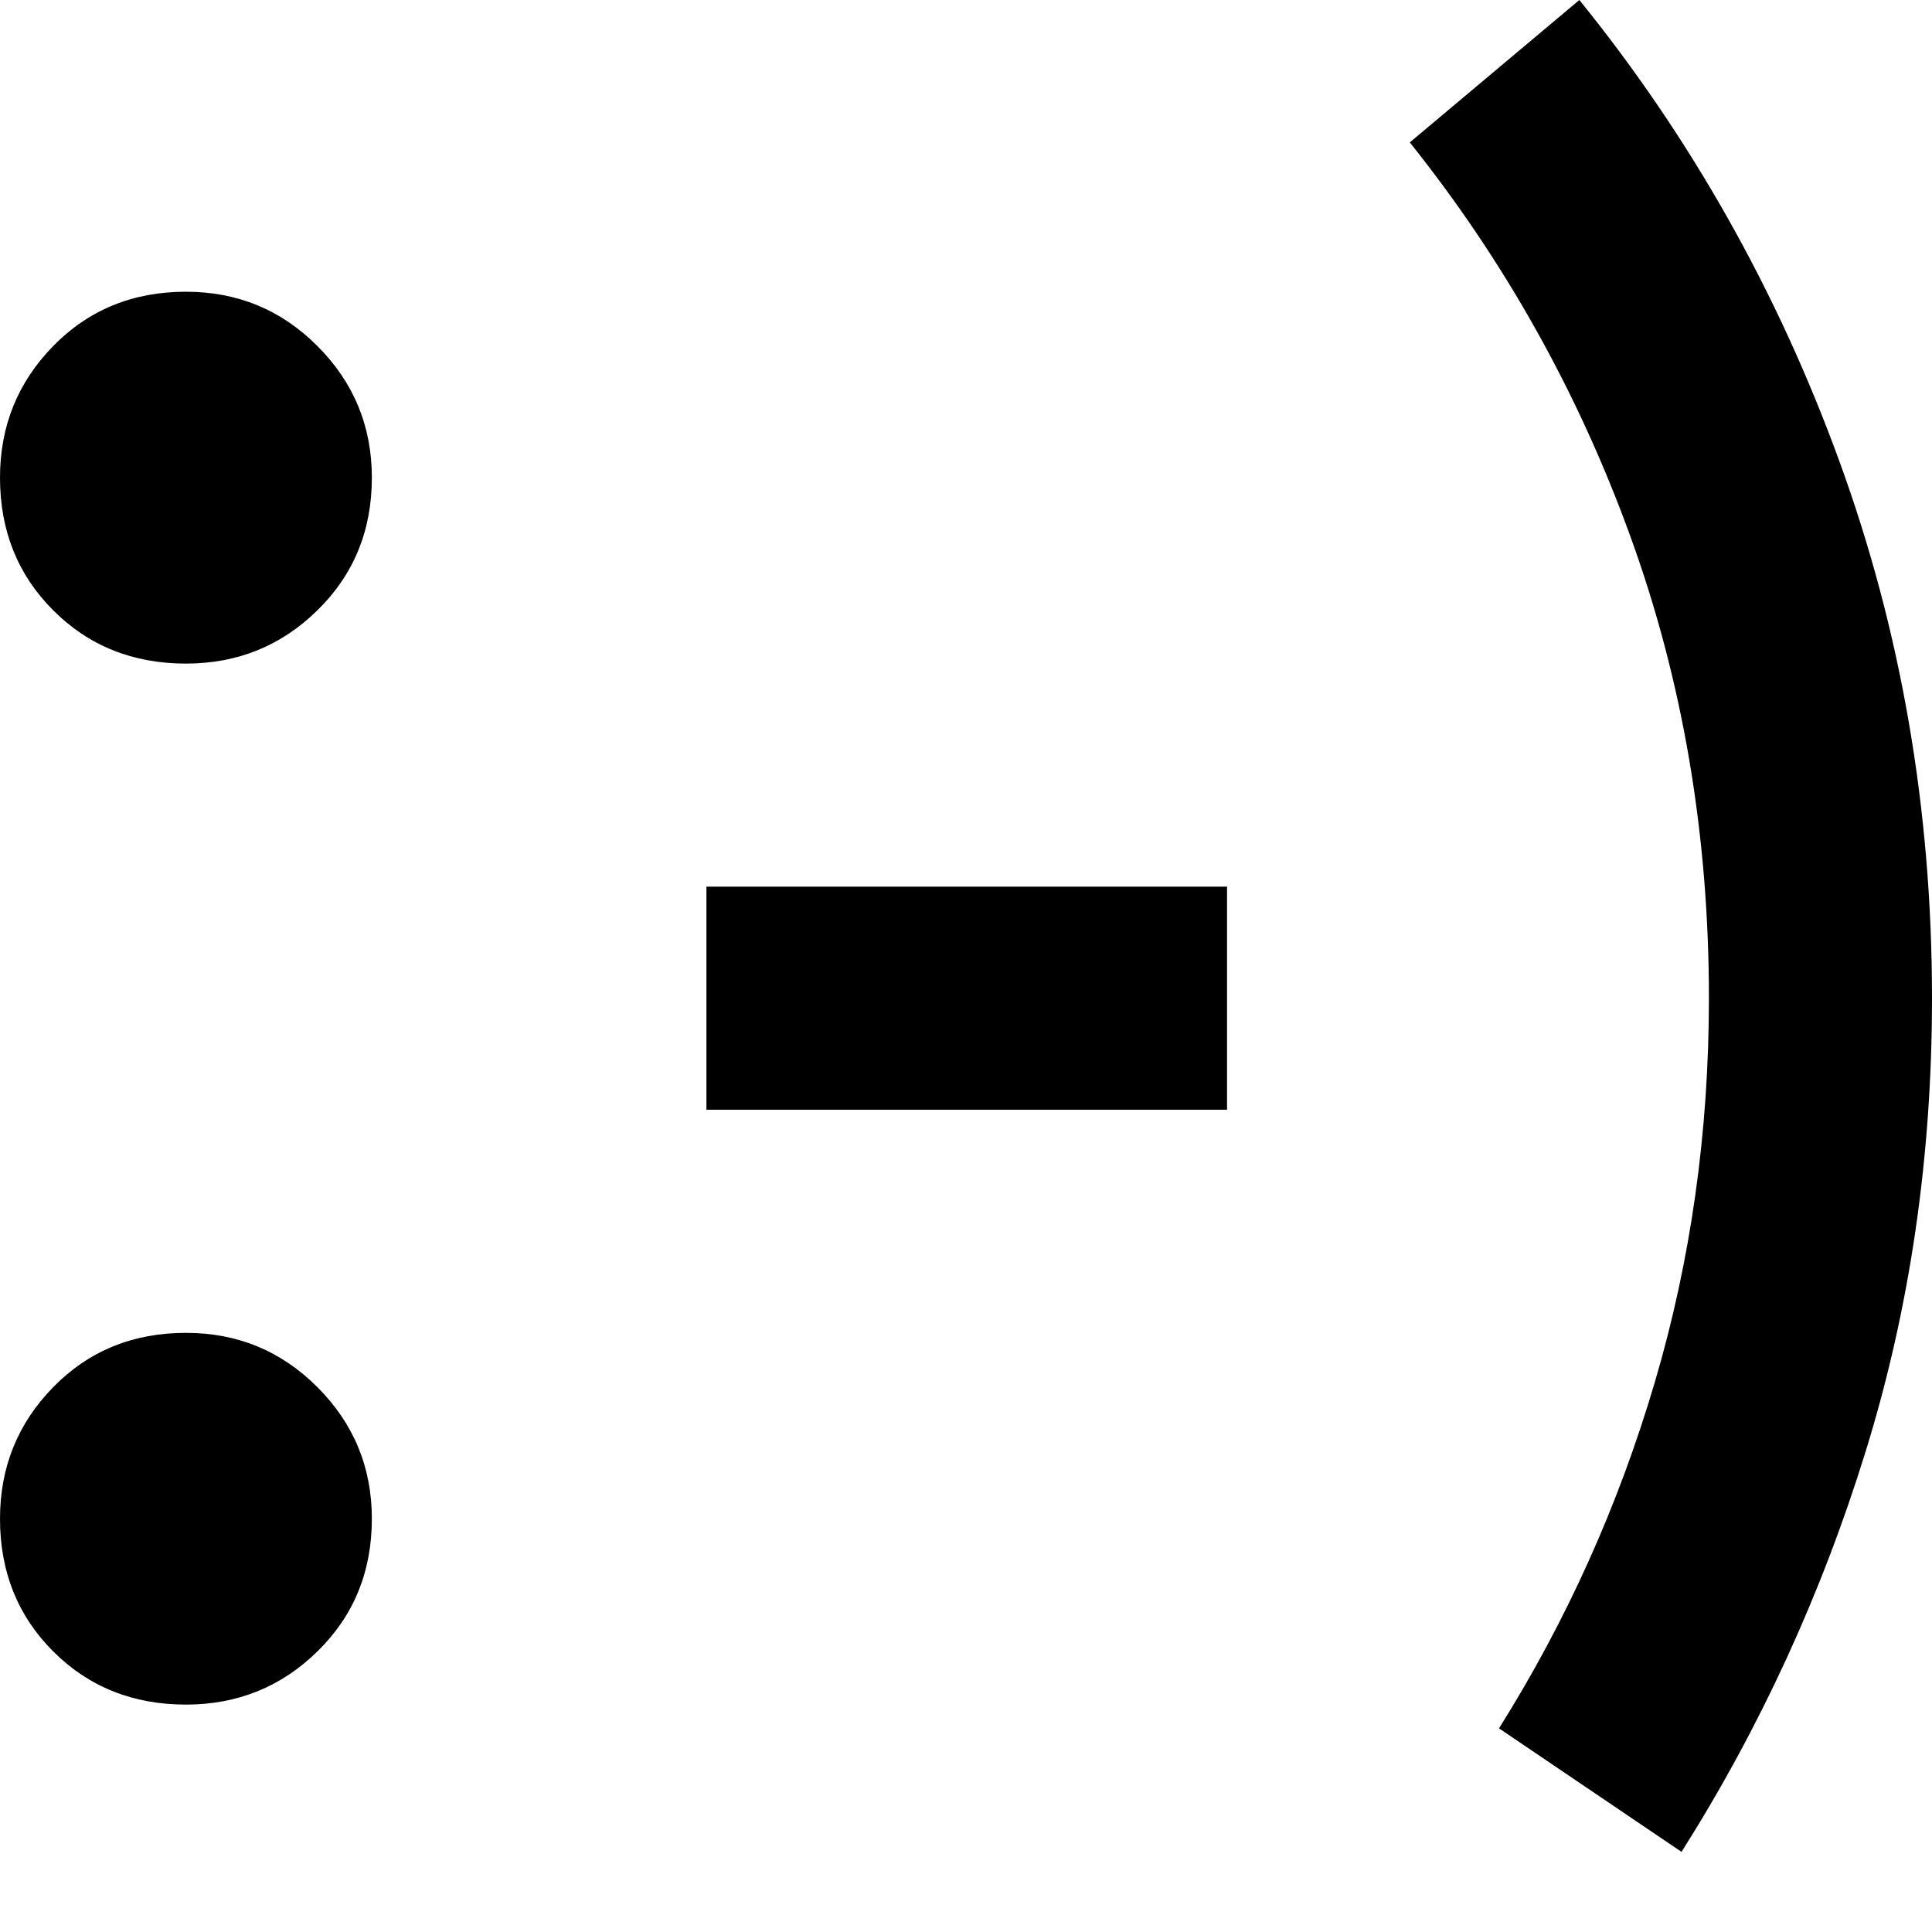
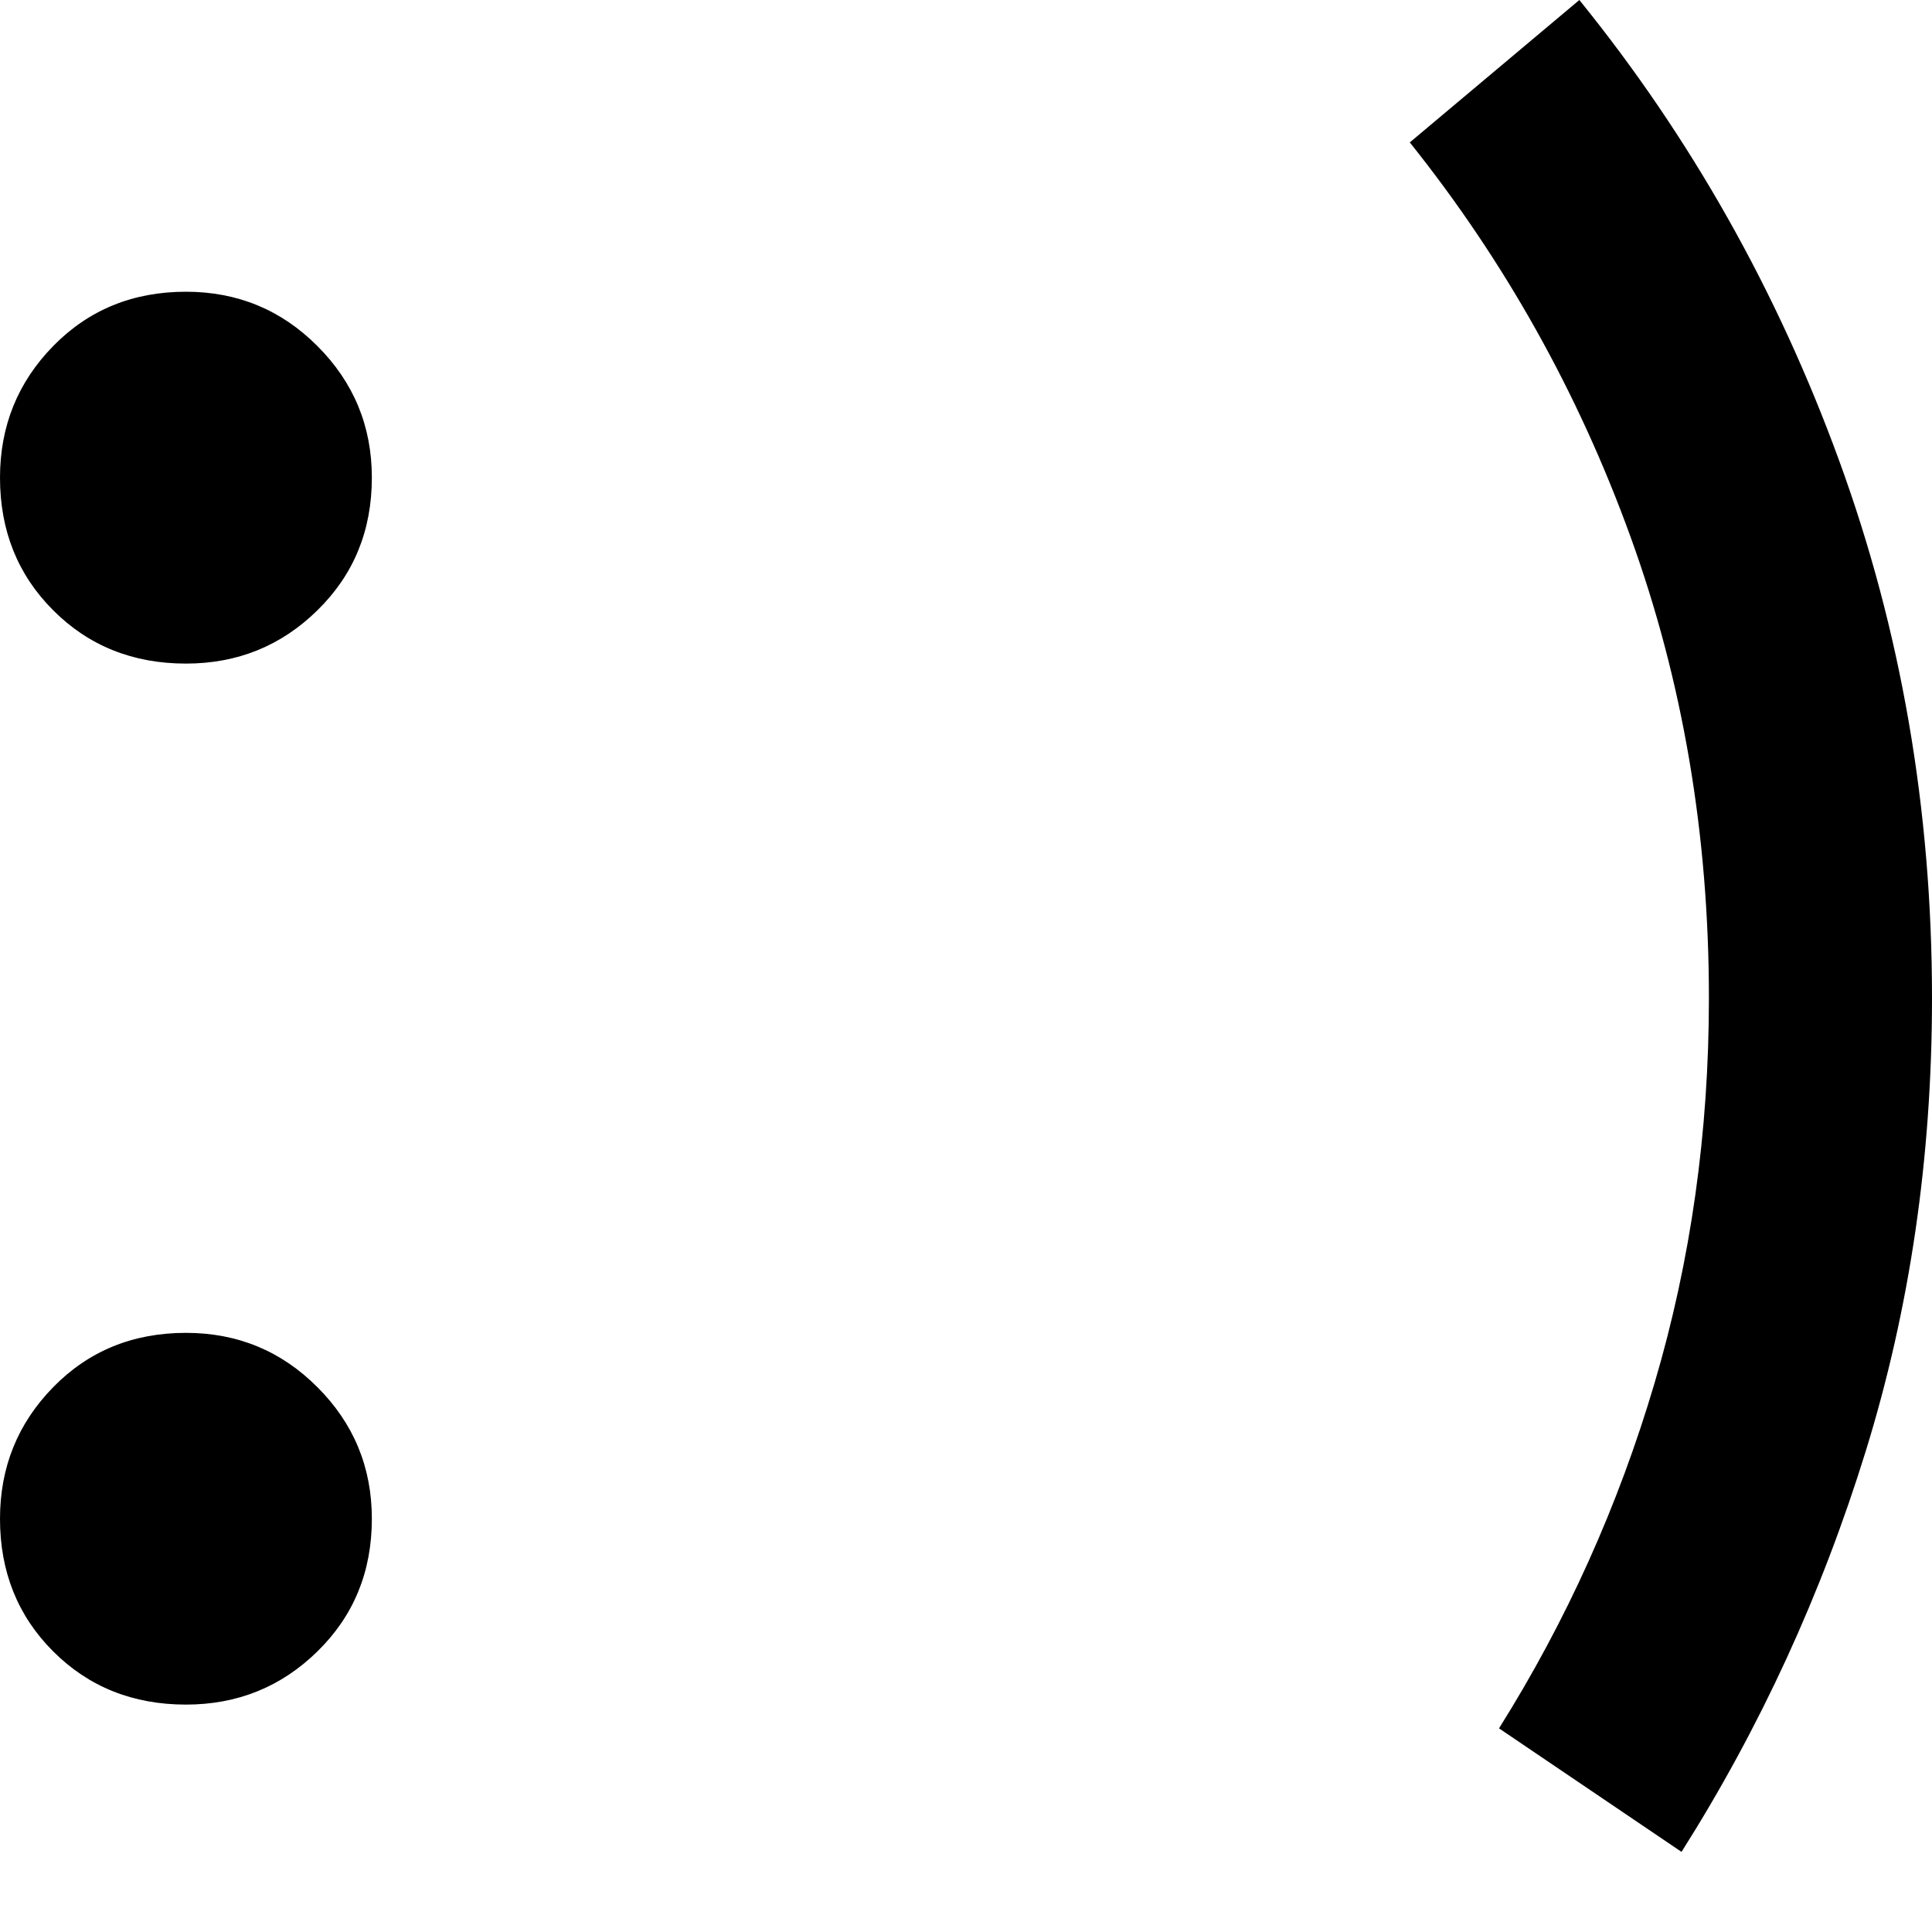
<svg xmlns="http://www.w3.org/2000/svg" width="17" height="17" viewBox="0 0 17 17" fill="none">
-   <path d="M1.636 14.999C1.17 14.999 0.78 14.843 0.468 14.531C0.156 14.219 0 13.83 0 13.364C0 12.911 0.156 12.525 0.468 12.206C0.78 11.887 1.17 11.728 1.636 11.728C2.089 11.728 2.475 11.887 2.793 12.206C3.112 12.525 3.272 12.911 3.272 13.364C3.272 13.83 3.112 14.219 2.793 14.531C2.475 14.843 2.089 14.999 1.636 14.999ZM1.636 5.839C1.17 5.839 0.78 5.683 0.468 5.37C0.156 5.058 0 4.669 0 4.203C0 3.75 0.156 3.364 0.468 3.045C0.78 2.726 1.17 2.567 1.636 2.567C2.089 2.567 2.475 2.726 2.793 3.045C3.112 3.364 3.272 3.75 3.272 4.203C3.272 4.669 3.112 5.058 2.793 5.37C2.475 5.683 2.089 5.839 1.636 5.839ZM6.216 9.765V7.802H10.797V9.765H6.216ZM14.796 16.295L13.19 15.208C13.784 14.262 14.24 13.249 14.559 12.169C14.878 11.09 15.037 9.961 15.037 8.783C15.037 7.344 14.807 5.989 14.346 4.72C13.886 3.451 13.238 2.295 12.405 1.253L13.897 0C14.877 1.21 15.639 2.561 16.183 4.053C16.728 5.546 17 7.122 17 8.783C17 10.186 16.805 11.515 16.416 12.772C16.027 14.029 15.487 15.203 14.796 16.295Z" fill="#FF7161" style="fill:#FF7161;fill:color(display-p3 1 0.443 0.38);fill-opacity:1;" />
+   <path d="M1.636 14.999C1.17 14.999 0.78 14.843 0.468 14.531C0.156 14.219 0 13.83 0 13.364C0 12.911 0.156 12.525 0.468 12.206C0.78 11.887 1.17 11.728 1.636 11.728C2.089 11.728 2.475 11.887 2.793 12.206C3.112 12.525 3.272 12.911 3.272 13.364C3.272 13.83 3.112 14.219 2.793 14.531C2.475 14.843 2.089 14.999 1.636 14.999ZM1.636 5.839C1.17 5.839 0.78 5.683 0.468 5.37C0.156 5.058 0 4.669 0 4.203C0 3.75 0.156 3.364 0.468 3.045C0.78 2.726 1.17 2.567 1.636 2.567C2.089 2.567 2.475 2.726 2.793 3.045C3.112 3.364 3.272 3.75 3.272 4.203C3.272 4.669 3.112 5.058 2.793 5.37C2.475 5.683 2.089 5.839 1.636 5.839ZM6.216 9.765V7.802V9.765H6.216ZM14.796 16.295L13.19 15.208C13.784 14.262 14.24 13.249 14.559 12.169C14.878 11.09 15.037 9.961 15.037 8.783C15.037 7.344 14.807 5.989 14.346 4.72C13.886 3.451 13.238 2.295 12.405 1.253L13.897 0C14.877 1.21 15.639 2.561 16.183 4.053C16.728 5.546 17 7.122 17 8.783C17 10.186 16.805 11.515 16.416 12.772C16.027 14.029 15.487 15.203 14.796 16.295Z" fill="#FF7161" style="fill:#FF7161;fill:color(display-p3 1 0.443 0.38);fill-opacity:1;" />
</svg>